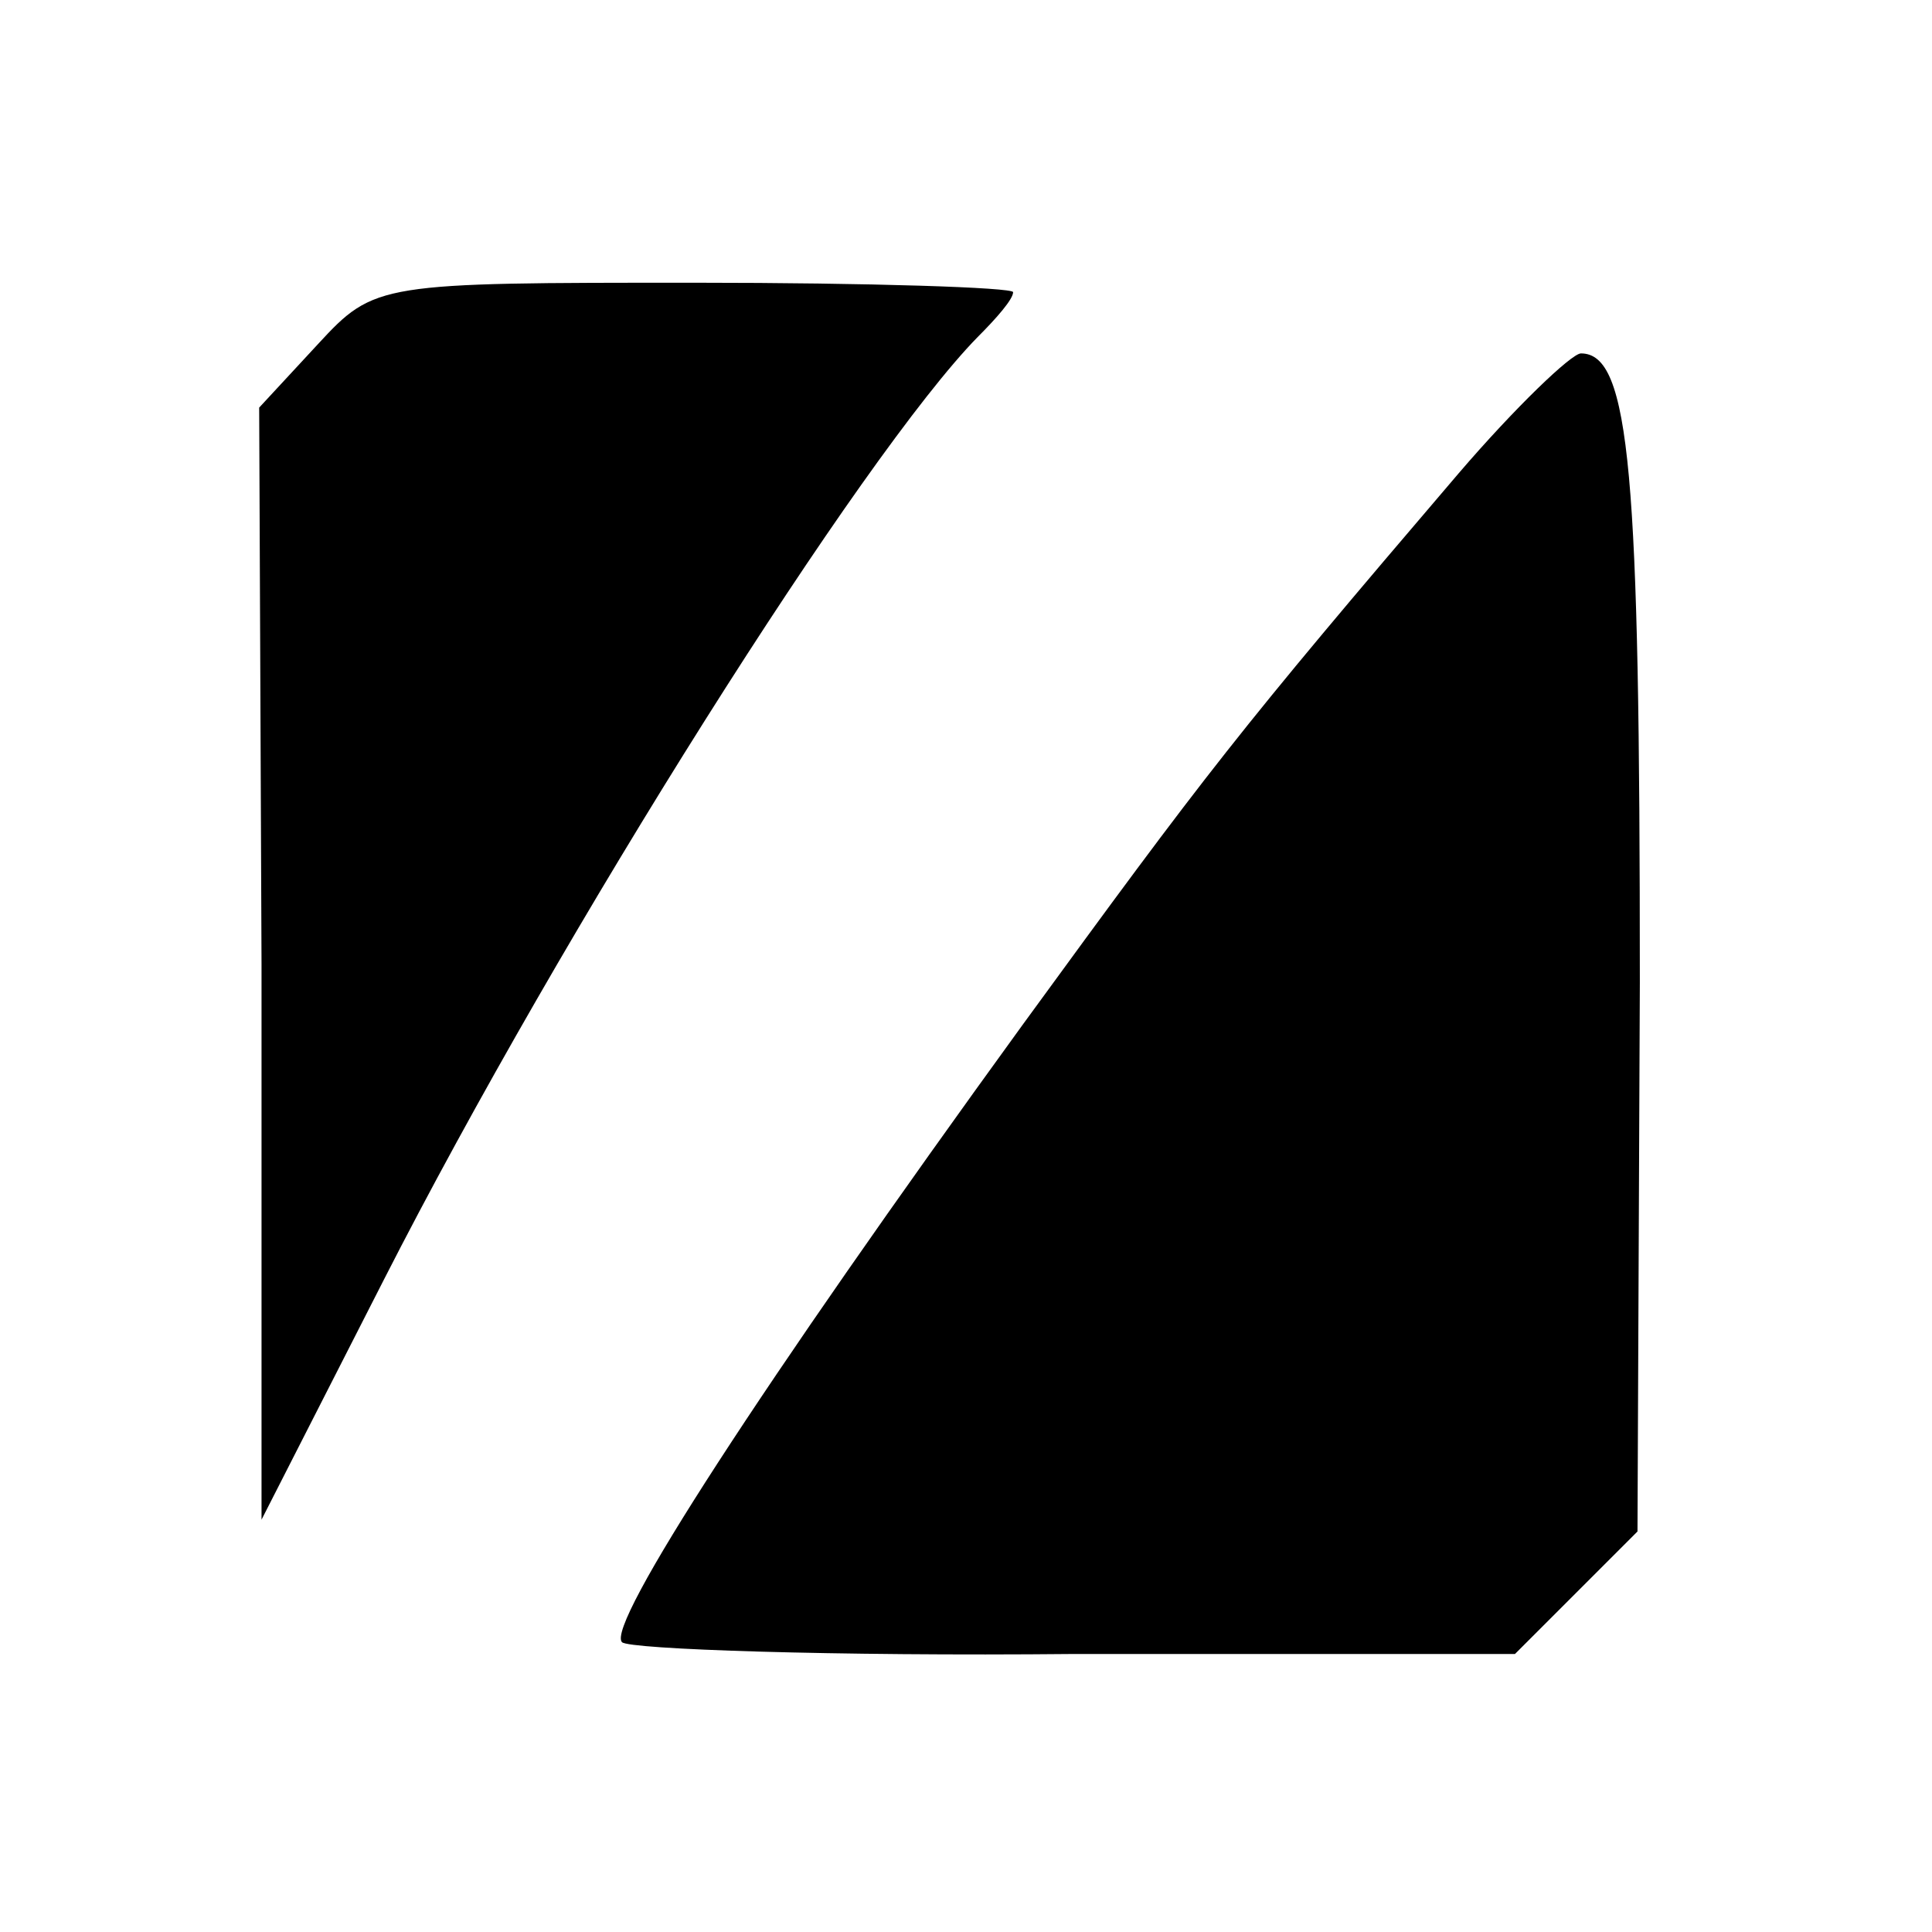
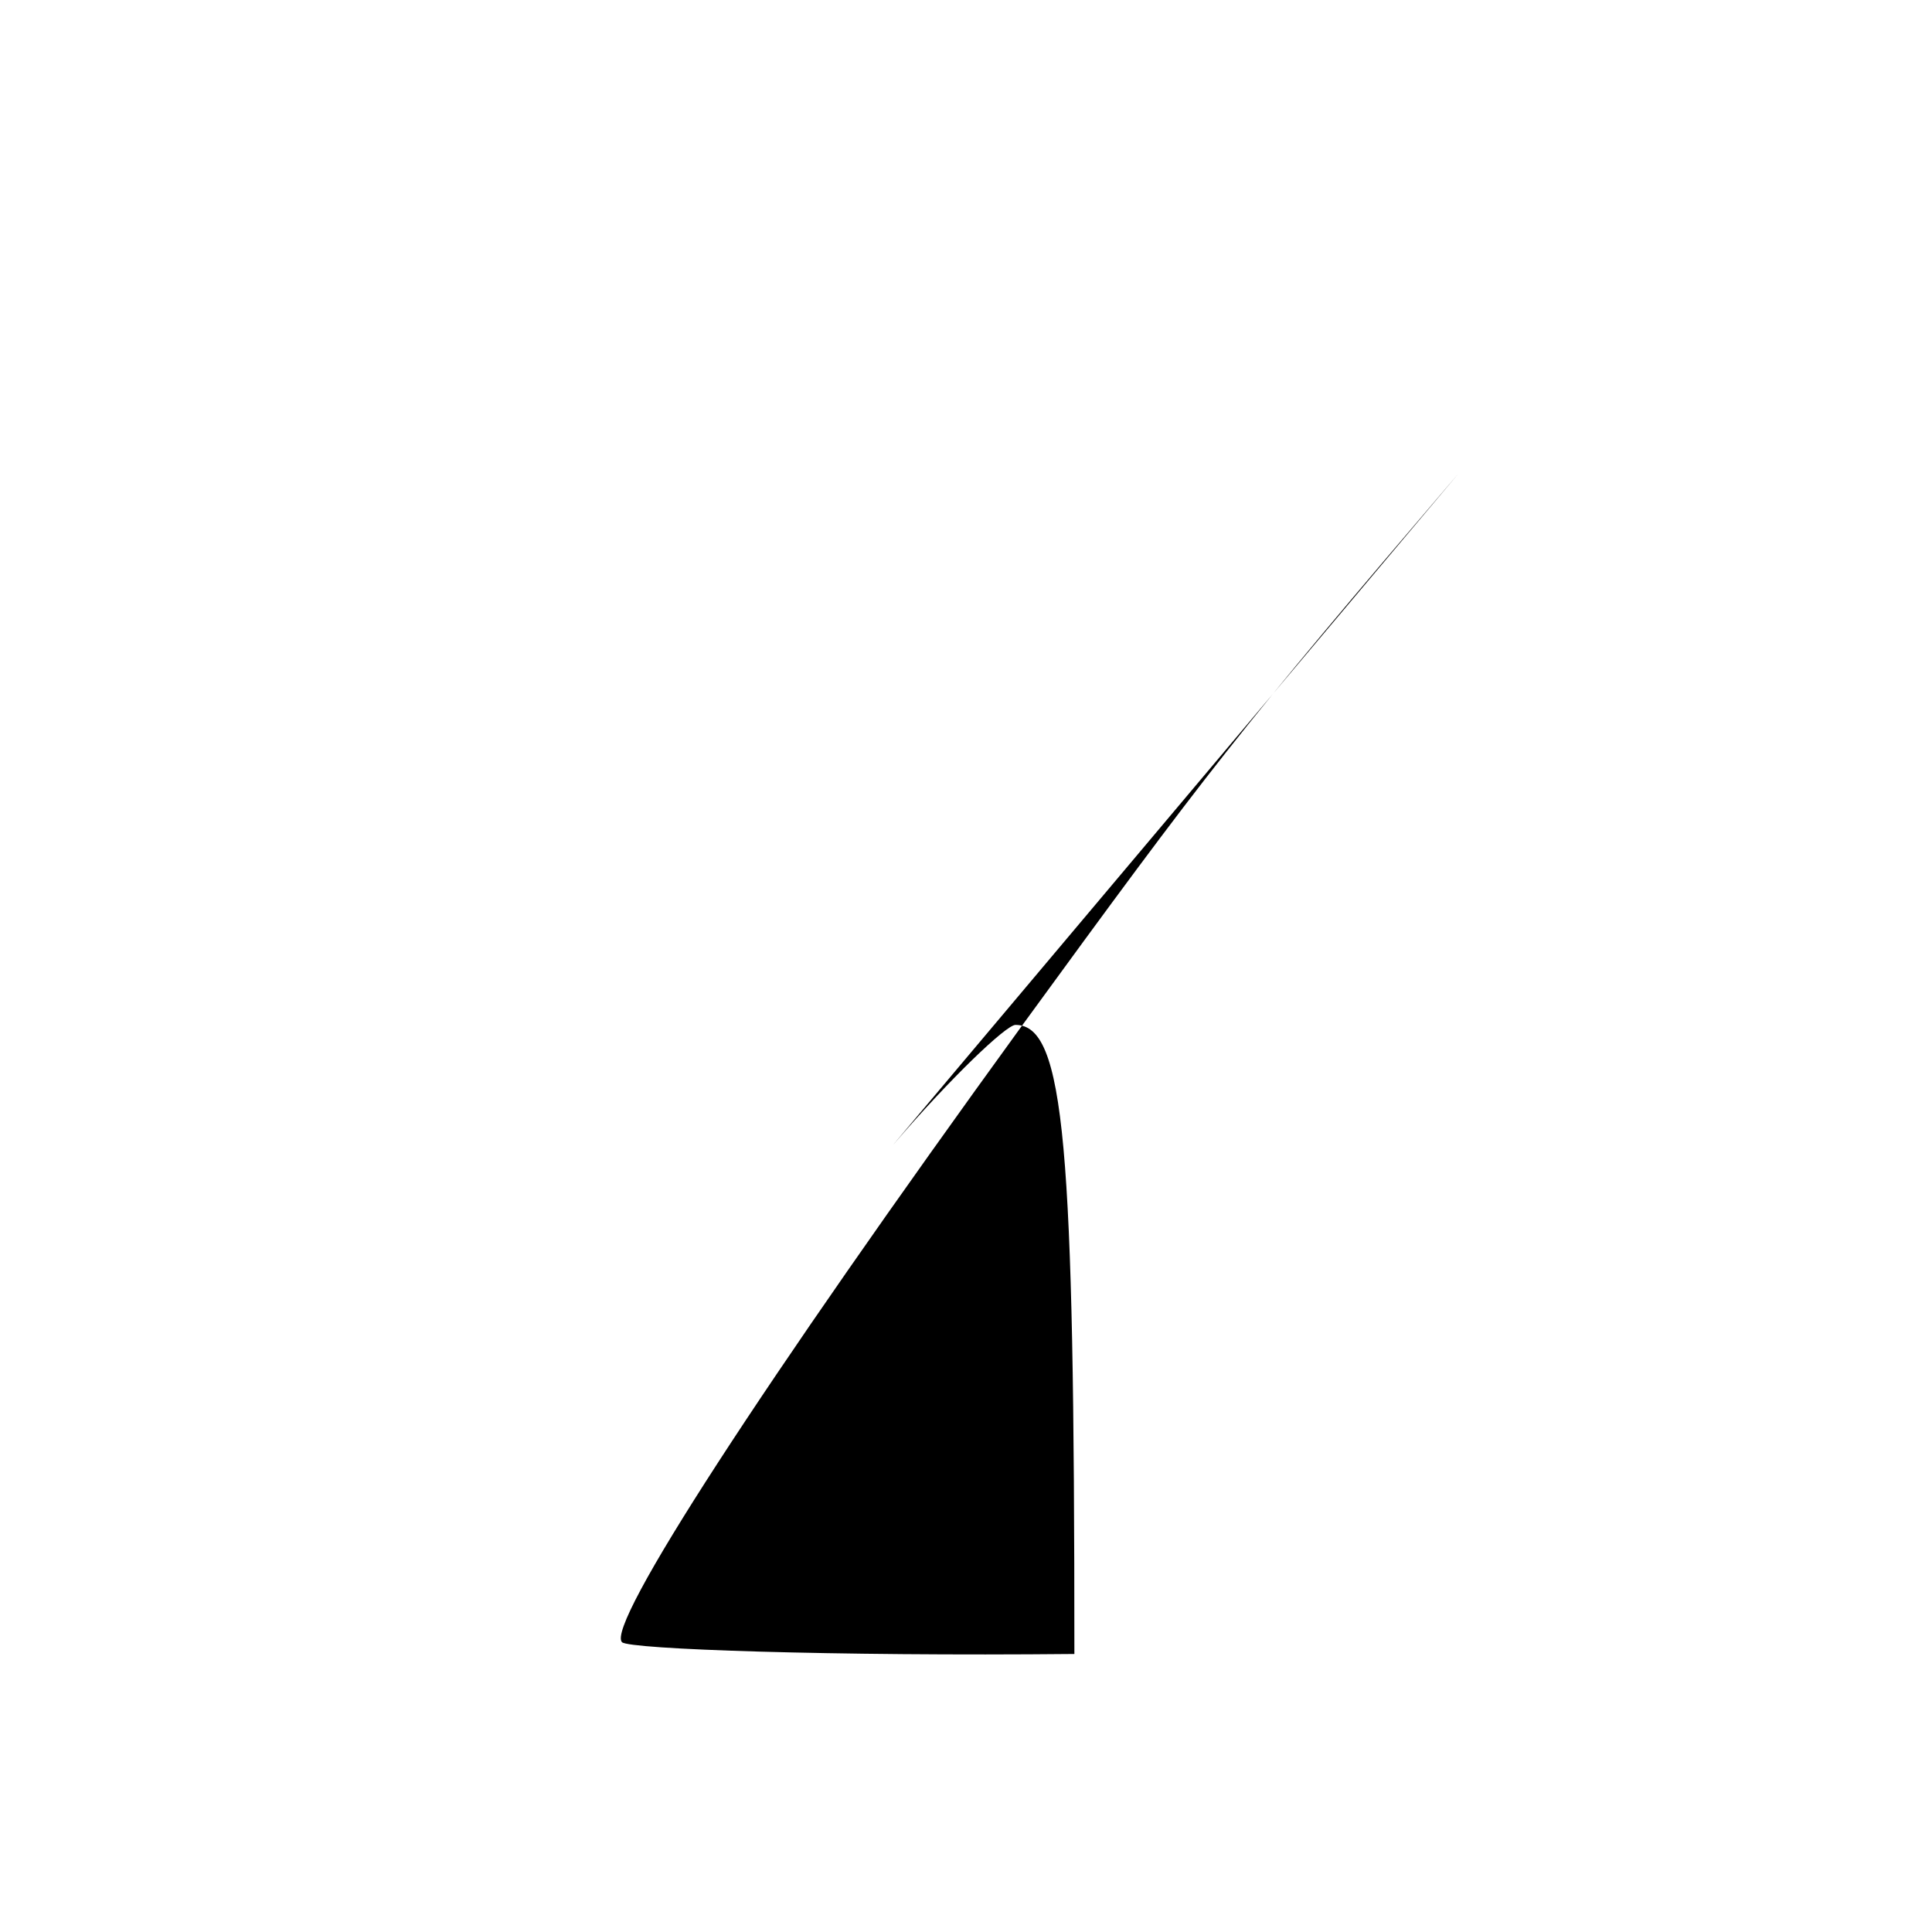
<svg xmlns="http://www.w3.org/2000/svg" version="1.0" width="82pt" height="82pt" viewBox="0 0 82 82" preserveAspectRatio="xMidYMid meet">
  <g transform="translate(0,82) scale(0.1,-0.1)" fill="#000000" stroke="none">
-     <path d="M135 674 l-25 -27 1 -236 0 -236 52 102 c76 149 203 350 252 400 8 8 15 16 15 19 0 2 -61 4 -135 4 -134 0 -136 0 -160 -26z" />
-     <path d="M619 619 c-94 -110 -107 -127 -185 -234 -111 -153 -177 -255 -170 -262 3 -3 89 -6 192 -5 l187 0 26 26 26 26 1 233 c0 216 -4 267 -25 267 -4 0 -28 -23 -52 -51z" />
+     <path d="M619 619 c-94 -110 -107 -127 -185 -234 -111 -153 -177 -255 -170 -262 3 -3 89 -6 192 -5 c0 216 -4 267 -25 267 -4 0 -28 -23 -52 -51z" />
  </g>
</svg>